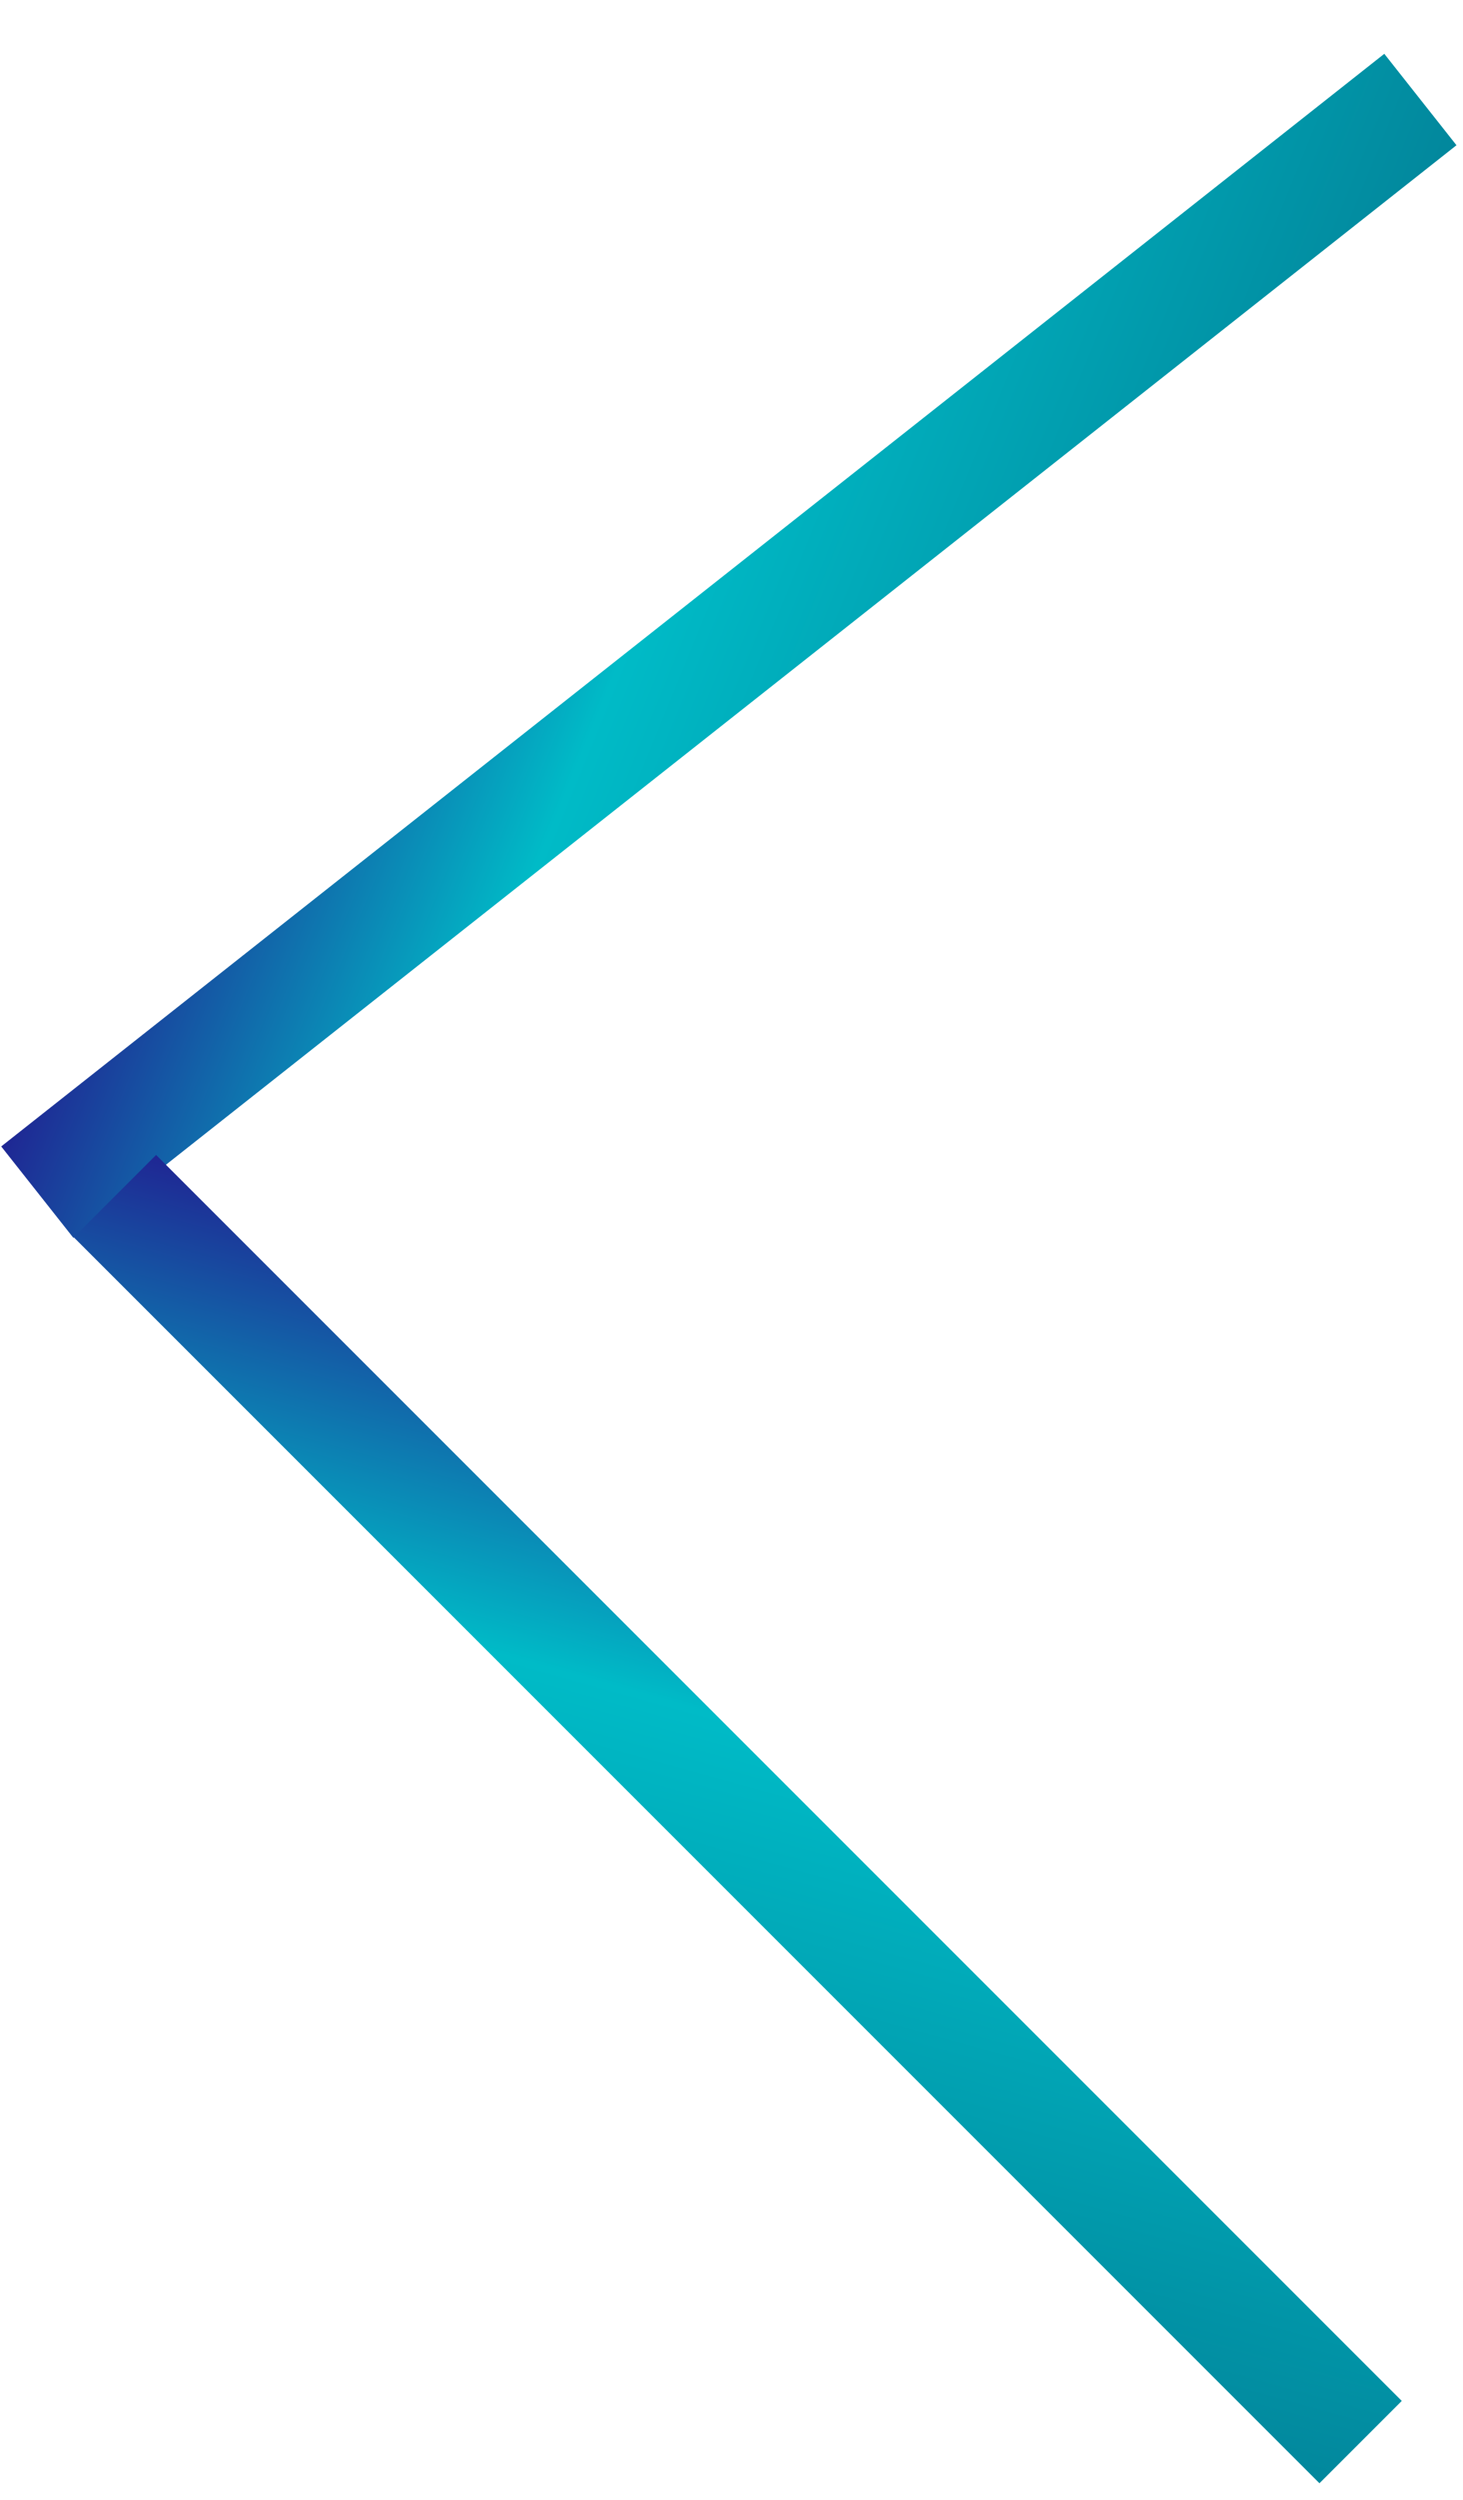
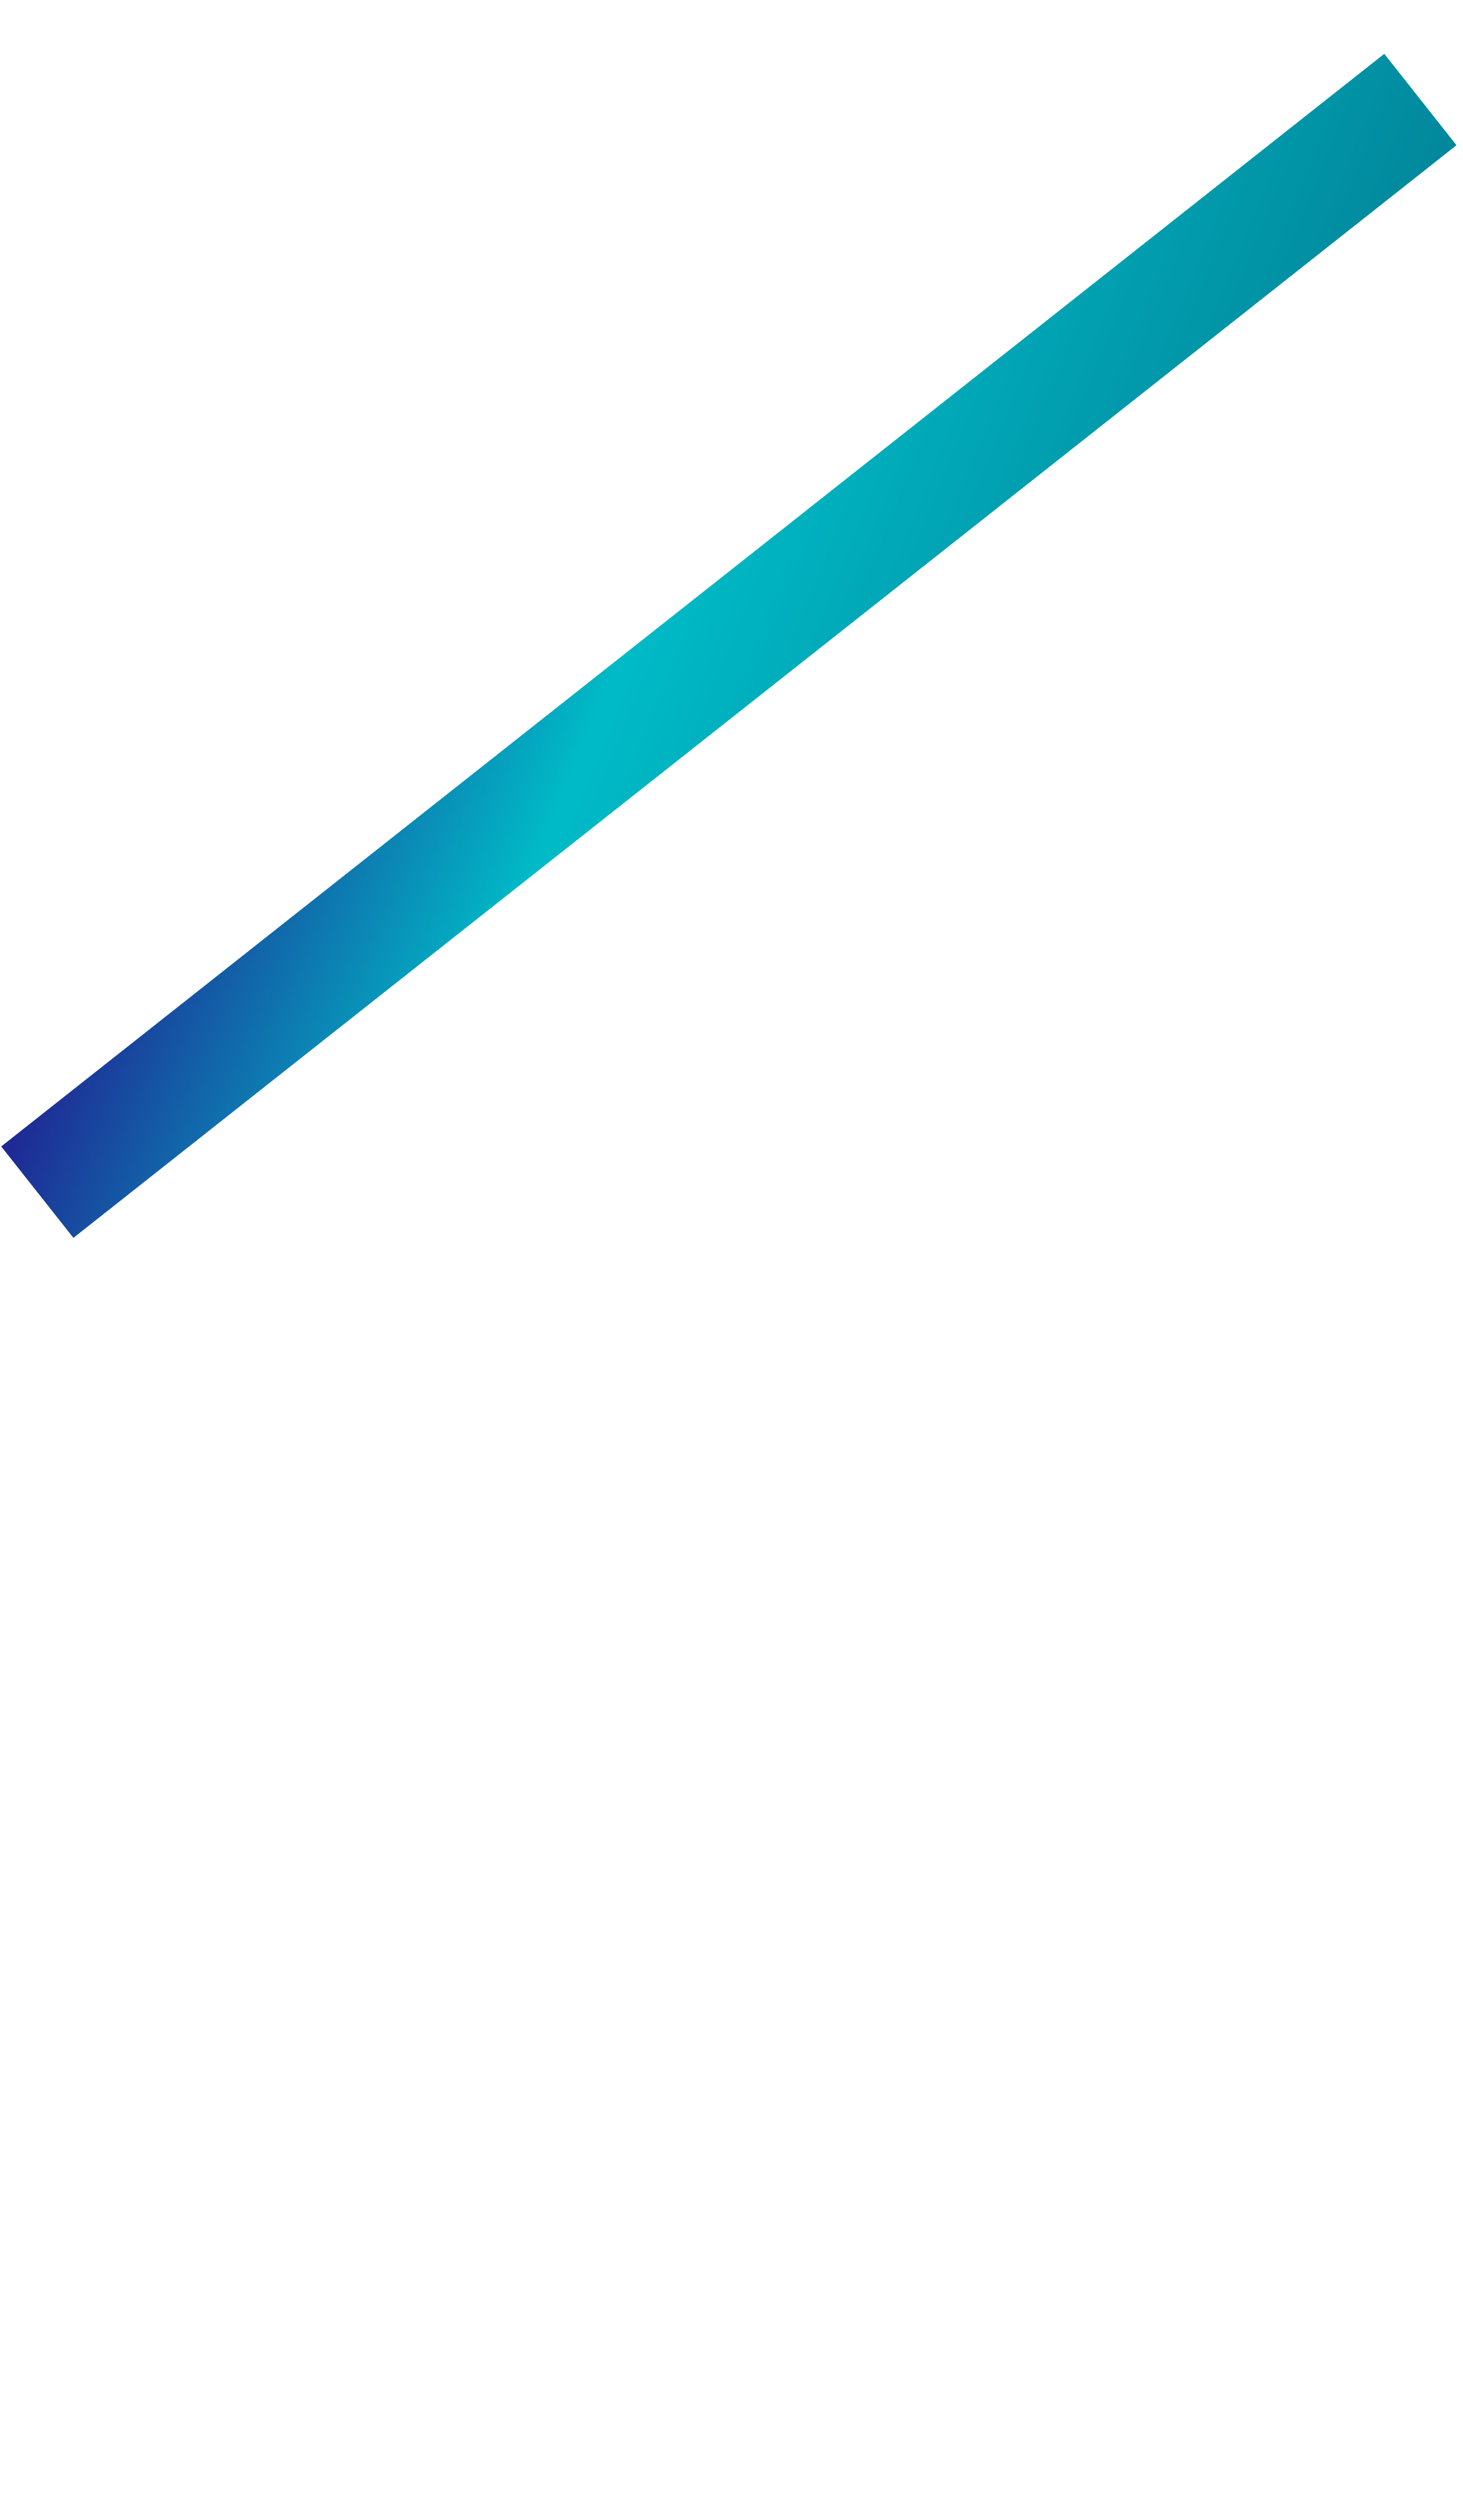
<svg xmlns="http://www.w3.org/2000/svg" width="24" height="41" viewBox="0 0 24 41" fill="none">
  <line y1="-0.955" x2="28.903" y2="-0.955" transform="matrix(-0.785 0.62 0.62 0.785 23.893 2.382)" stroke="url(#paint0_linear_2260_2223)" stroke-width="1.91" />
-   <line y1="-0.955" x2="28.903" y2="-0.955" transform="matrix(-0.707 -0.707 -0.707 0.707 21.645 40.727)" stroke="url(#paint1_linear_2260_2223)" stroke-width="1.91" />
  <defs>
    <linearGradient id="paint0_linear_2260_2223" x1="-27.244" y1="3.348" x2="-10.6" y2="-26.111" gradientUnits="userSpaceOnUse">
      <stop stop-color="#052E53" />
      <stop offset="0.763" stop-color="#00BBC7" />
      <stop offset="1" stop-color="#270086" />
    </linearGradient>
    <linearGradient id="paint1_linear_2260_2223" x1="-27.244" y1="3.348" x2="-10.6" y2="-26.111" gradientUnits="userSpaceOnUse">
      <stop stop-color="#052E53" />
      <stop offset="0.763" stop-color="#00BBC7" />
      <stop offset="1" stop-color="#270086" />
    </linearGradient>
  </defs>
</svg>